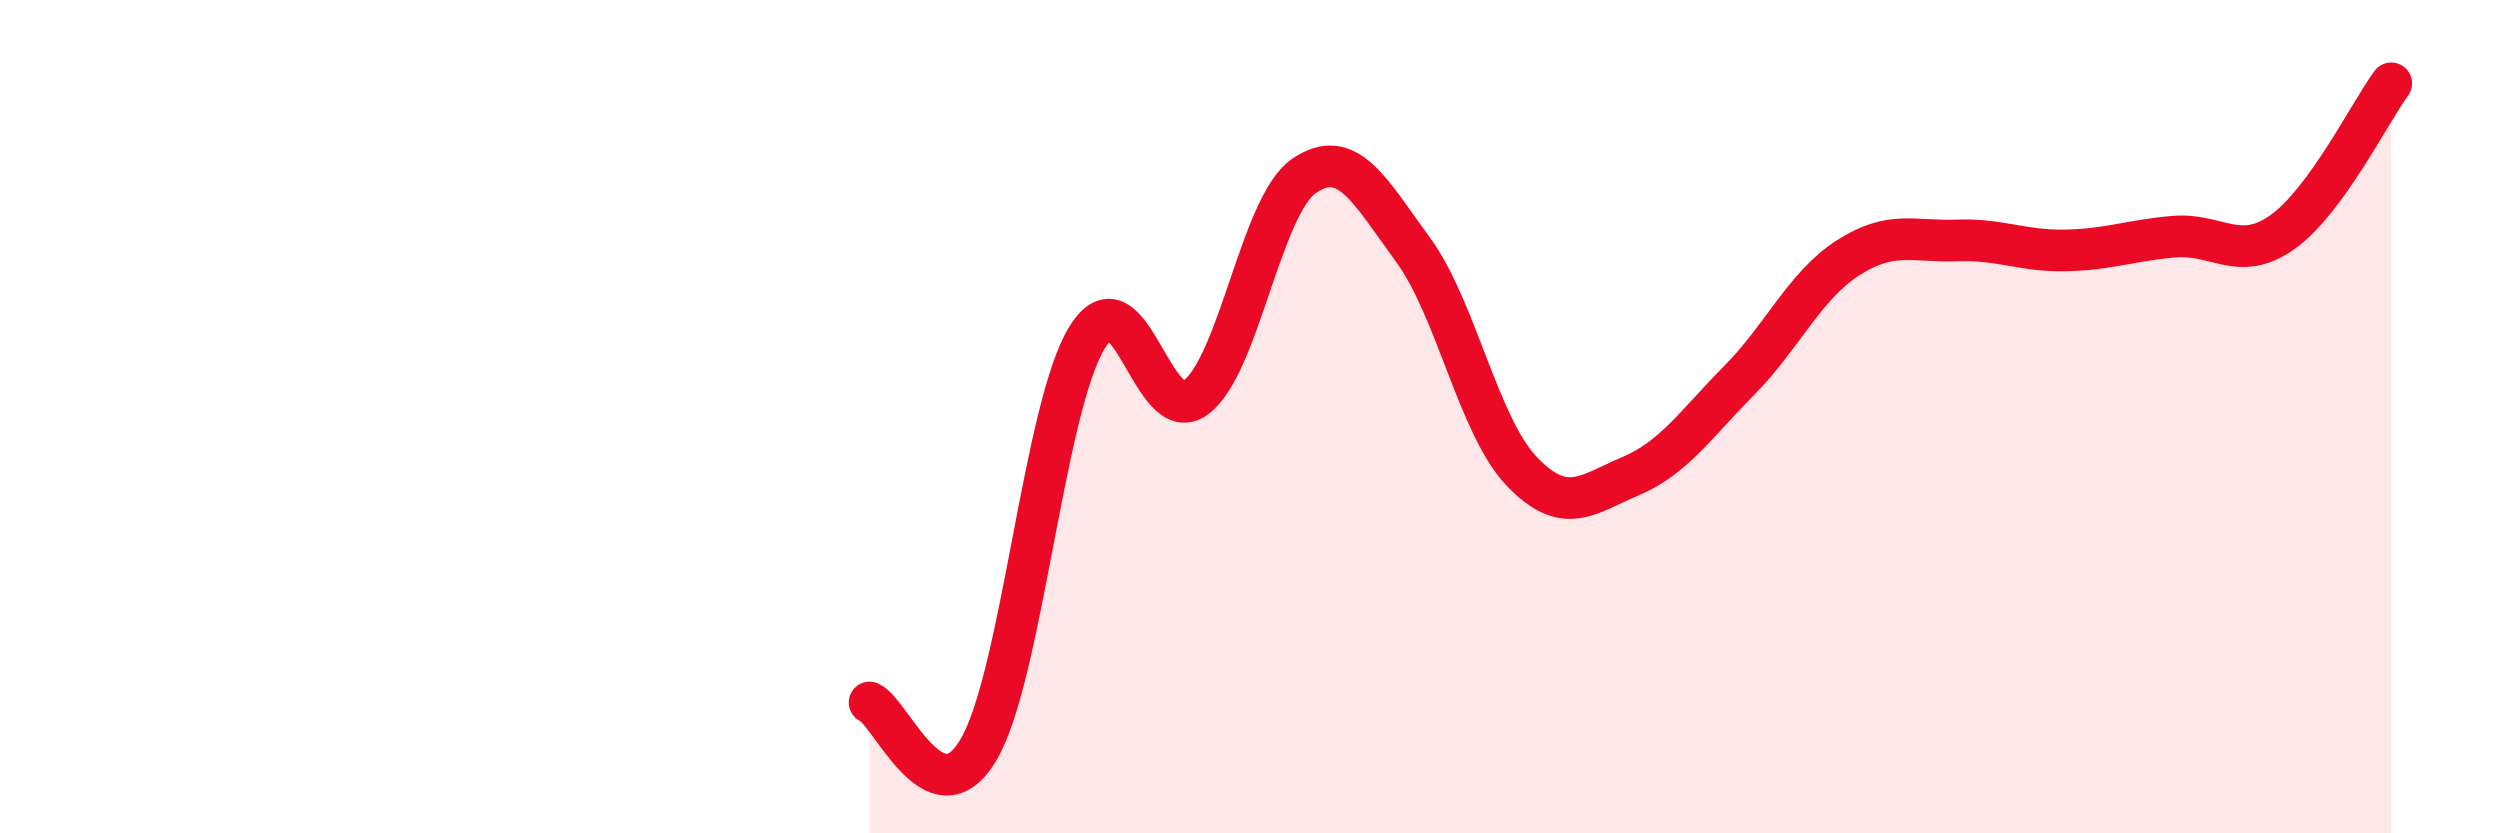
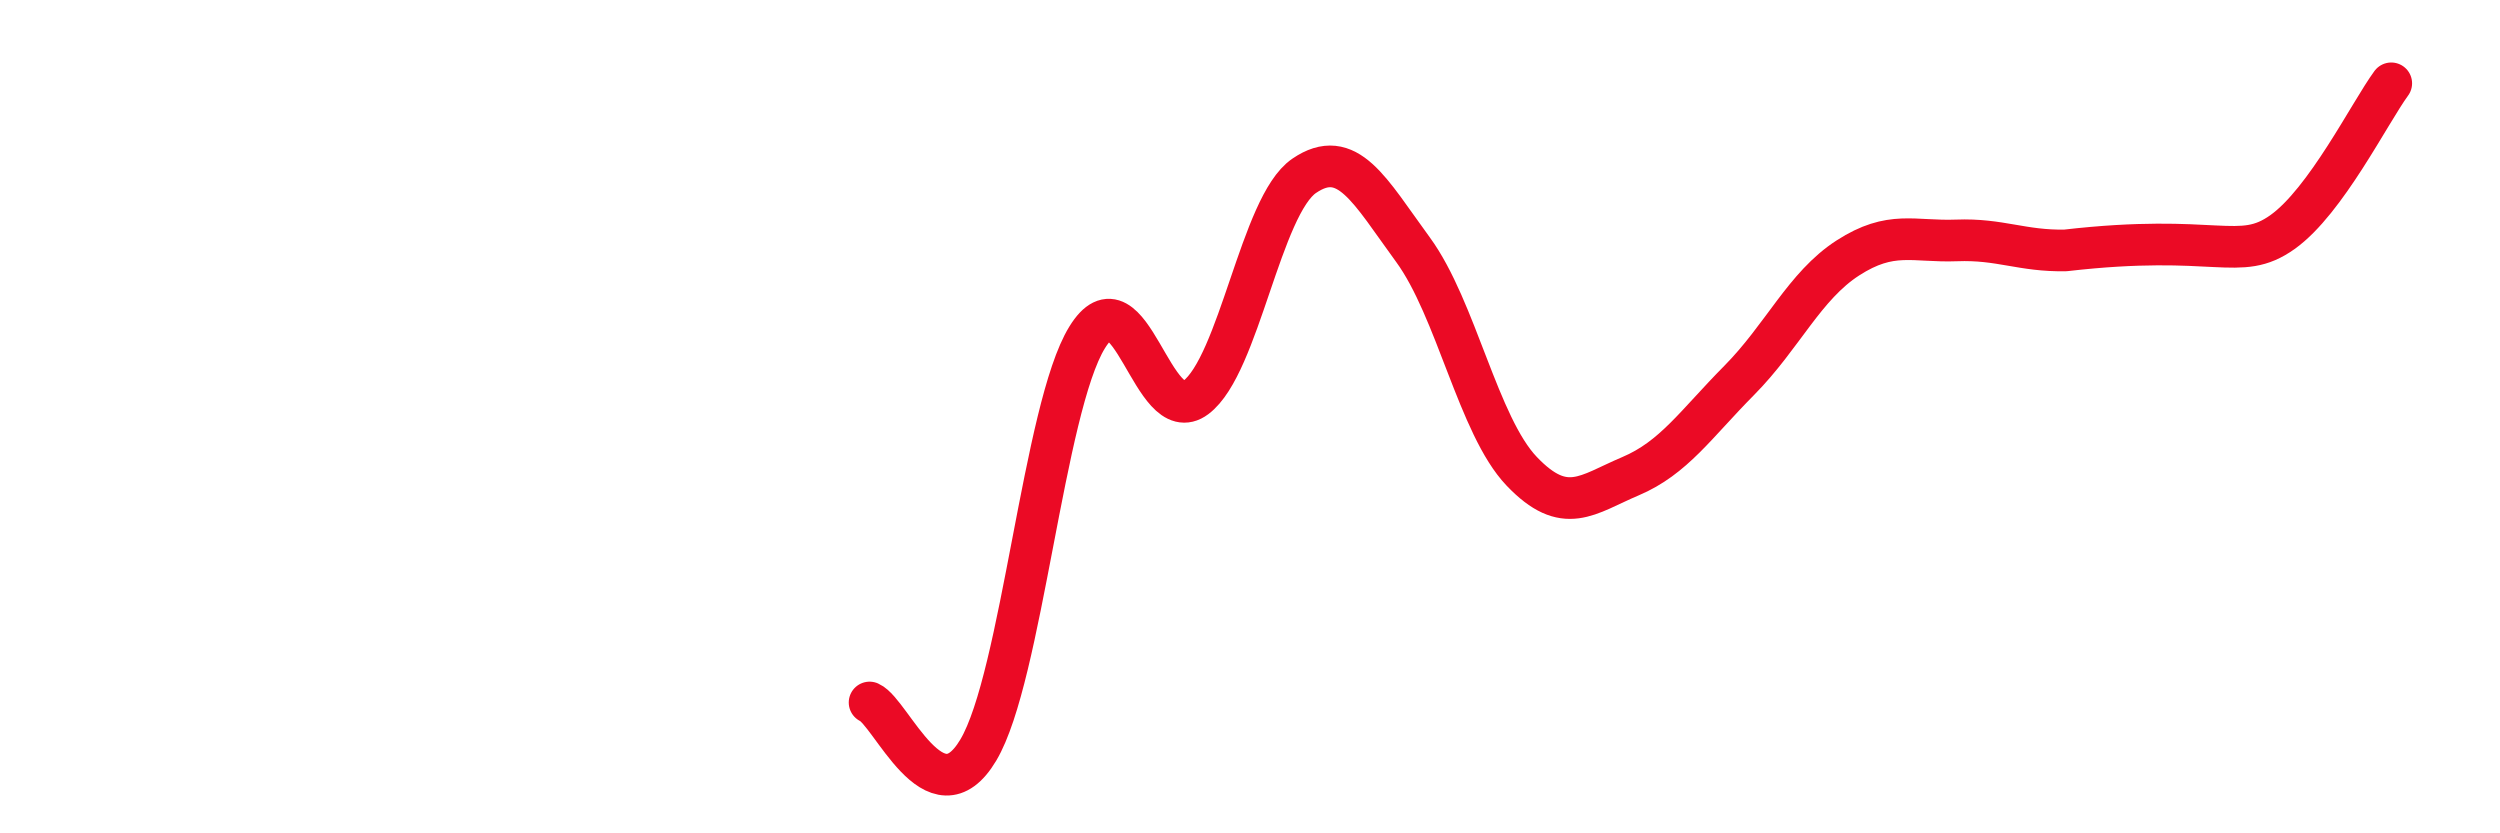
<svg xmlns="http://www.w3.org/2000/svg" width="60" height="20" viewBox="0 0 60 20">
-   <path d="M 20.87,16.86 C 21.39,17.09 22.44,19.75 23.48,18 C 24.52,16.25 25.05,9.79 26.09,8.1 C 27.13,6.41 27.66,10.32 28.7,9.54 C 29.74,8.76 30.26,4.93 31.3,4.22 C 32.34,3.51 32.87,4.57 33.91,5.99 C 34.95,7.41 35.48,10.22 36.52,11.31 C 37.56,12.4 38.09,11.87 39.13,11.43 C 40.17,10.99 40.7,10.18 41.74,9.13 C 42.78,8.08 43.31,6.86 44.35,6.19 C 45.39,5.52 45.92,5.81 46.96,5.77 C 48,5.73 48.53,6.03 49.57,6.01 C 50.61,5.99 51.13,5.77 52.17,5.68 C 53.21,5.59 53.74,6.31 54.78,5.57 C 55.82,4.83 56.87,2.71 57.39,2L57.39 20L20.87 20Z" fill="#EB0A25" opacity="0.1" stroke-linecap="round" stroke-linejoin="round" />
-   <path d="M 20.87,16.86 C 21.39,17.09 22.44,19.75 23.48,18 C 24.52,16.25 25.05,9.79 26.09,8.1 C 27.13,6.41 27.66,10.32 28.7,9.54 C 29.74,8.76 30.26,4.93 31.3,4.22 C 32.34,3.51 32.87,4.57 33.91,5.99 C 34.95,7.41 35.48,10.22 36.52,11.31 C 37.56,12.4 38.09,11.87 39.13,11.43 C 40.17,10.99 40.7,10.18 41.74,9.13 C 42.78,8.08 43.31,6.86 44.35,6.19 C 45.39,5.52 45.92,5.81 46.96,5.77 C 48,5.73 48.53,6.03 49.57,6.01 C 50.61,5.99 51.13,5.77 52.17,5.68 C 53.21,5.59 53.74,6.31 54.78,5.57 C 55.82,4.83 56.87,2.71 57.39,2" stroke="#EB0A25" stroke-width="1" fill="none" stroke-linecap="round" stroke-linejoin="round" />
+   <path d="M 20.87,16.86 C 21.39,17.09 22.44,19.75 23.48,18 C 24.52,16.25 25.05,9.79 26.09,8.1 C 27.13,6.41 27.66,10.32 28.7,9.54 C 29.74,8.76 30.26,4.93 31.3,4.22 C 32.34,3.51 32.87,4.57 33.91,5.99 C 34.95,7.41 35.48,10.22 36.52,11.31 C 37.56,12.4 38.09,11.87 39.13,11.43 C 40.17,10.99 40.7,10.18 41.74,9.13 C 42.78,8.08 43.31,6.86 44.35,6.19 C 45.39,5.52 45.92,5.81 46.96,5.77 C 48,5.73 48.53,6.03 49.57,6.01 C 53.21,5.59 53.74,6.31 54.78,5.57 C 55.82,4.83 56.87,2.71 57.39,2" stroke="#EB0A25" stroke-width="1" fill="none" stroke-linecap="round" stroke-linejoin="round" />
</svg>